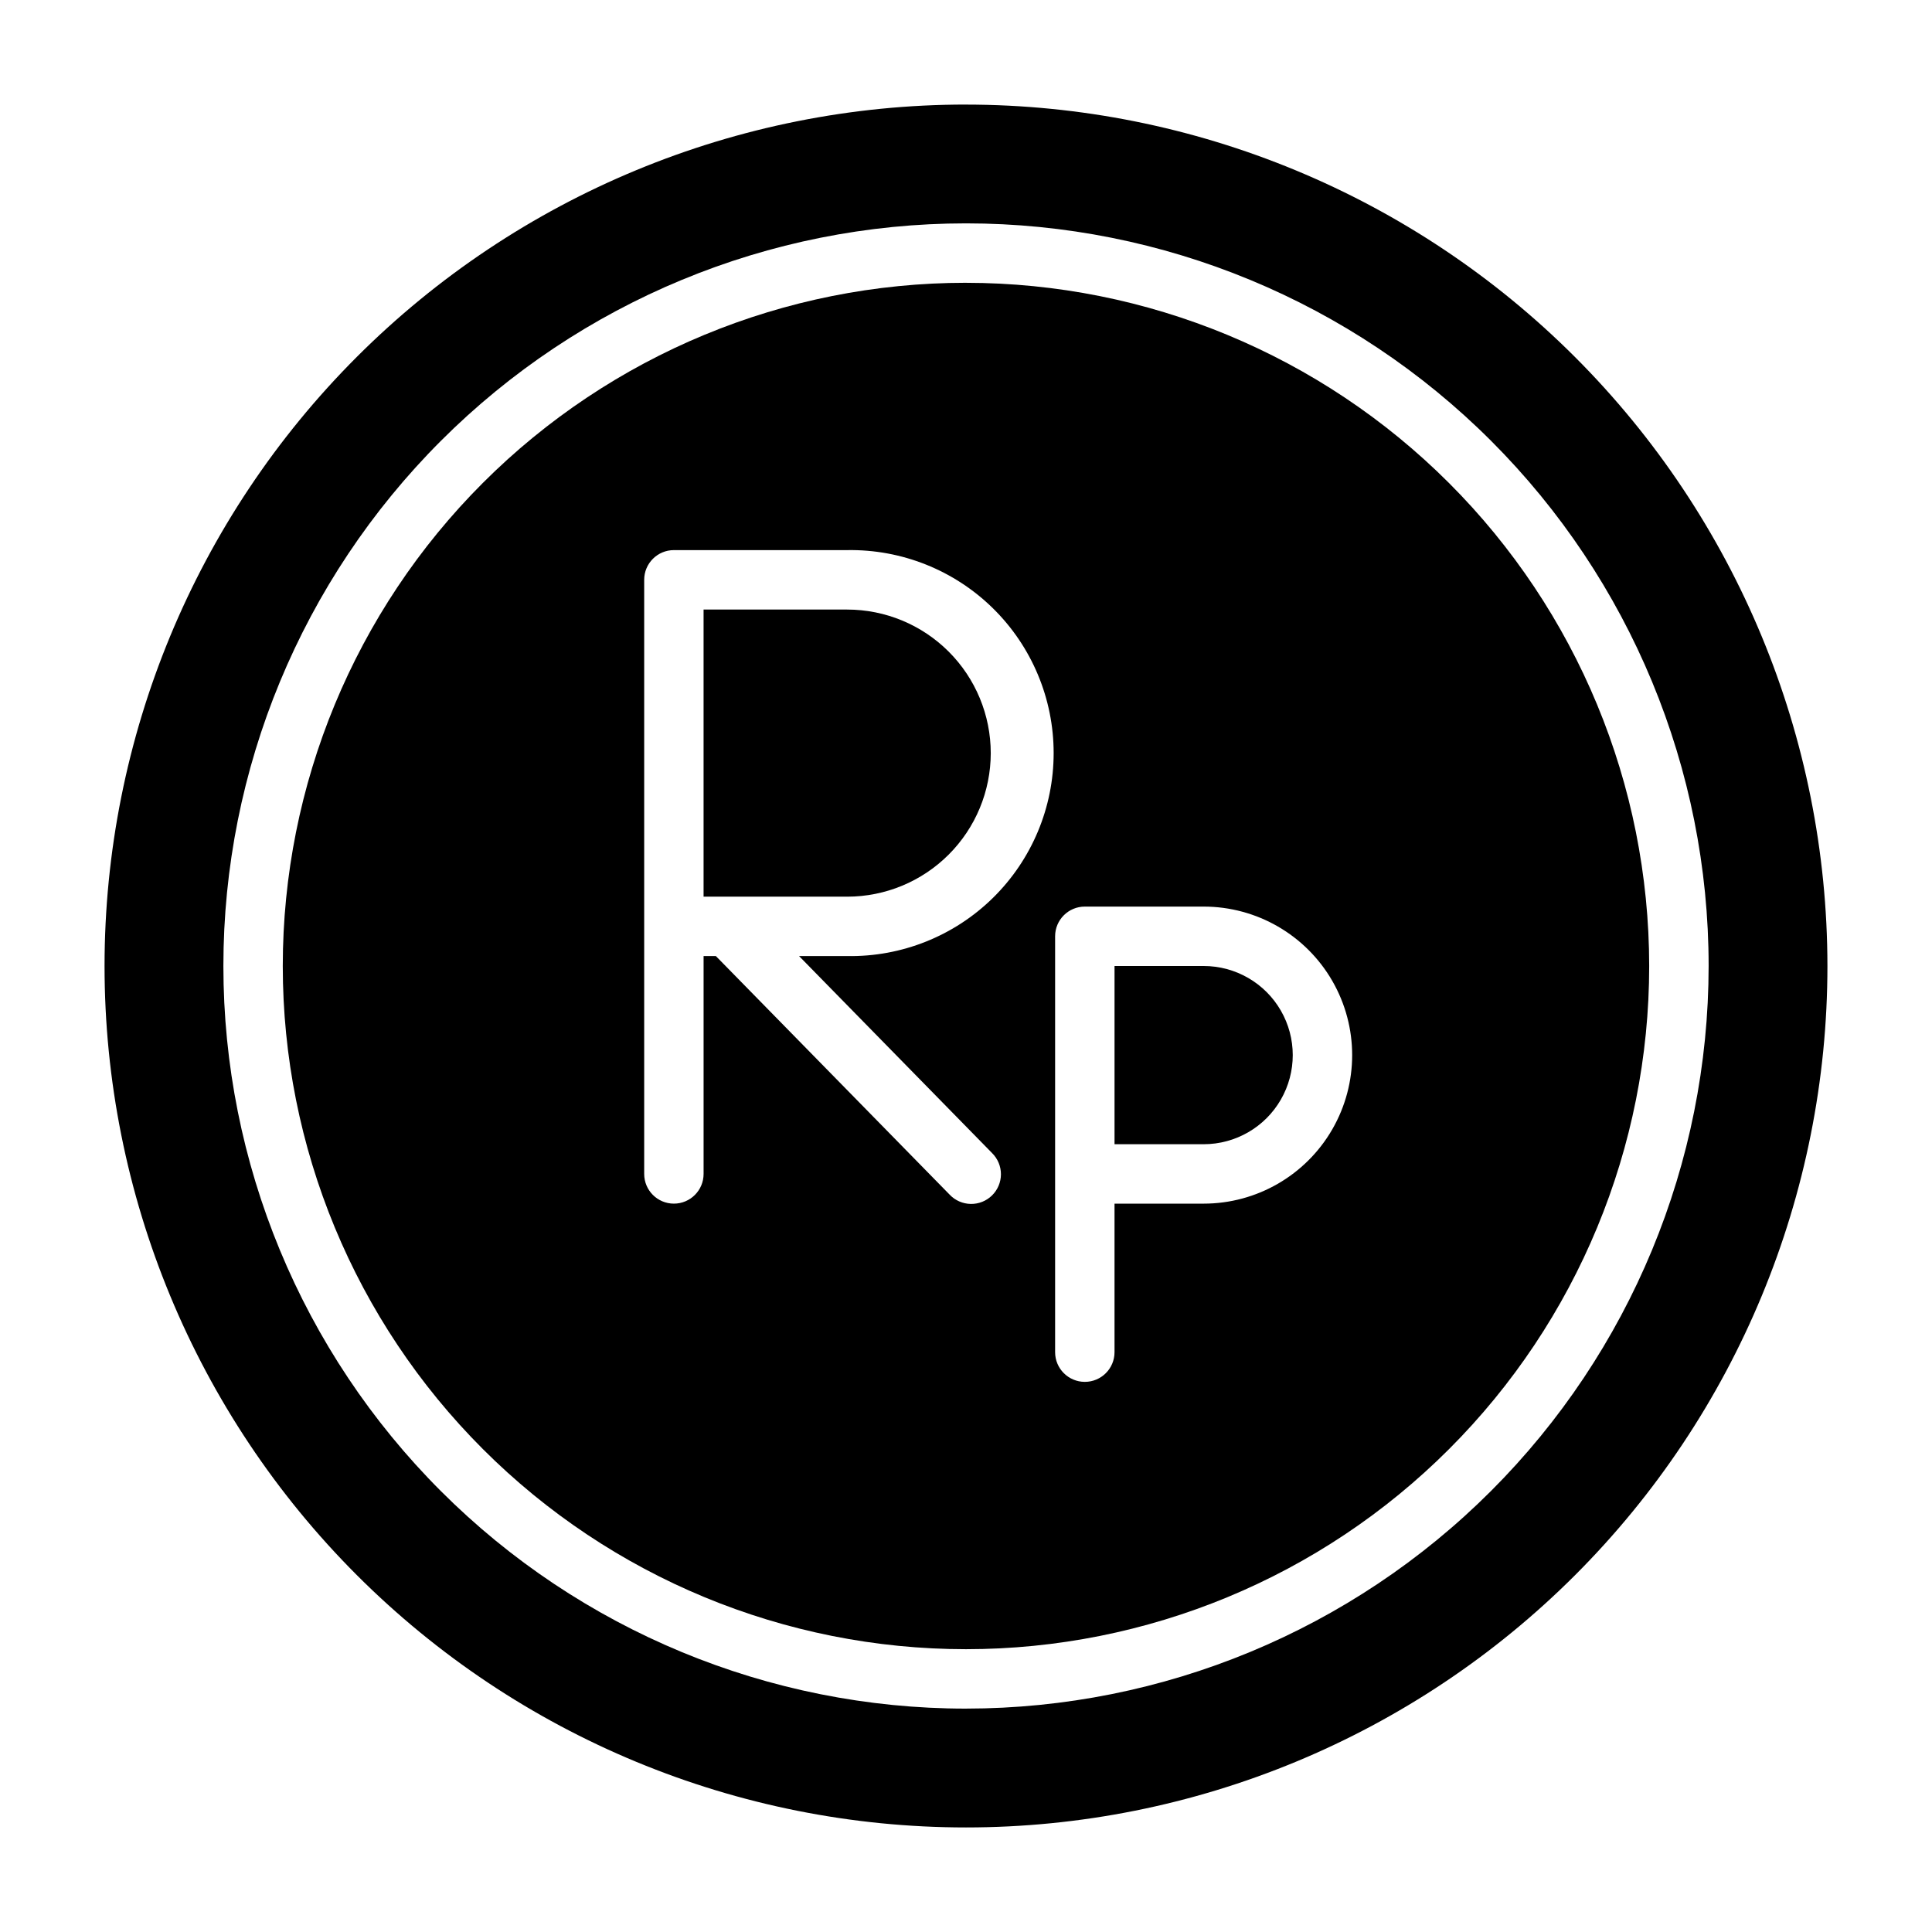
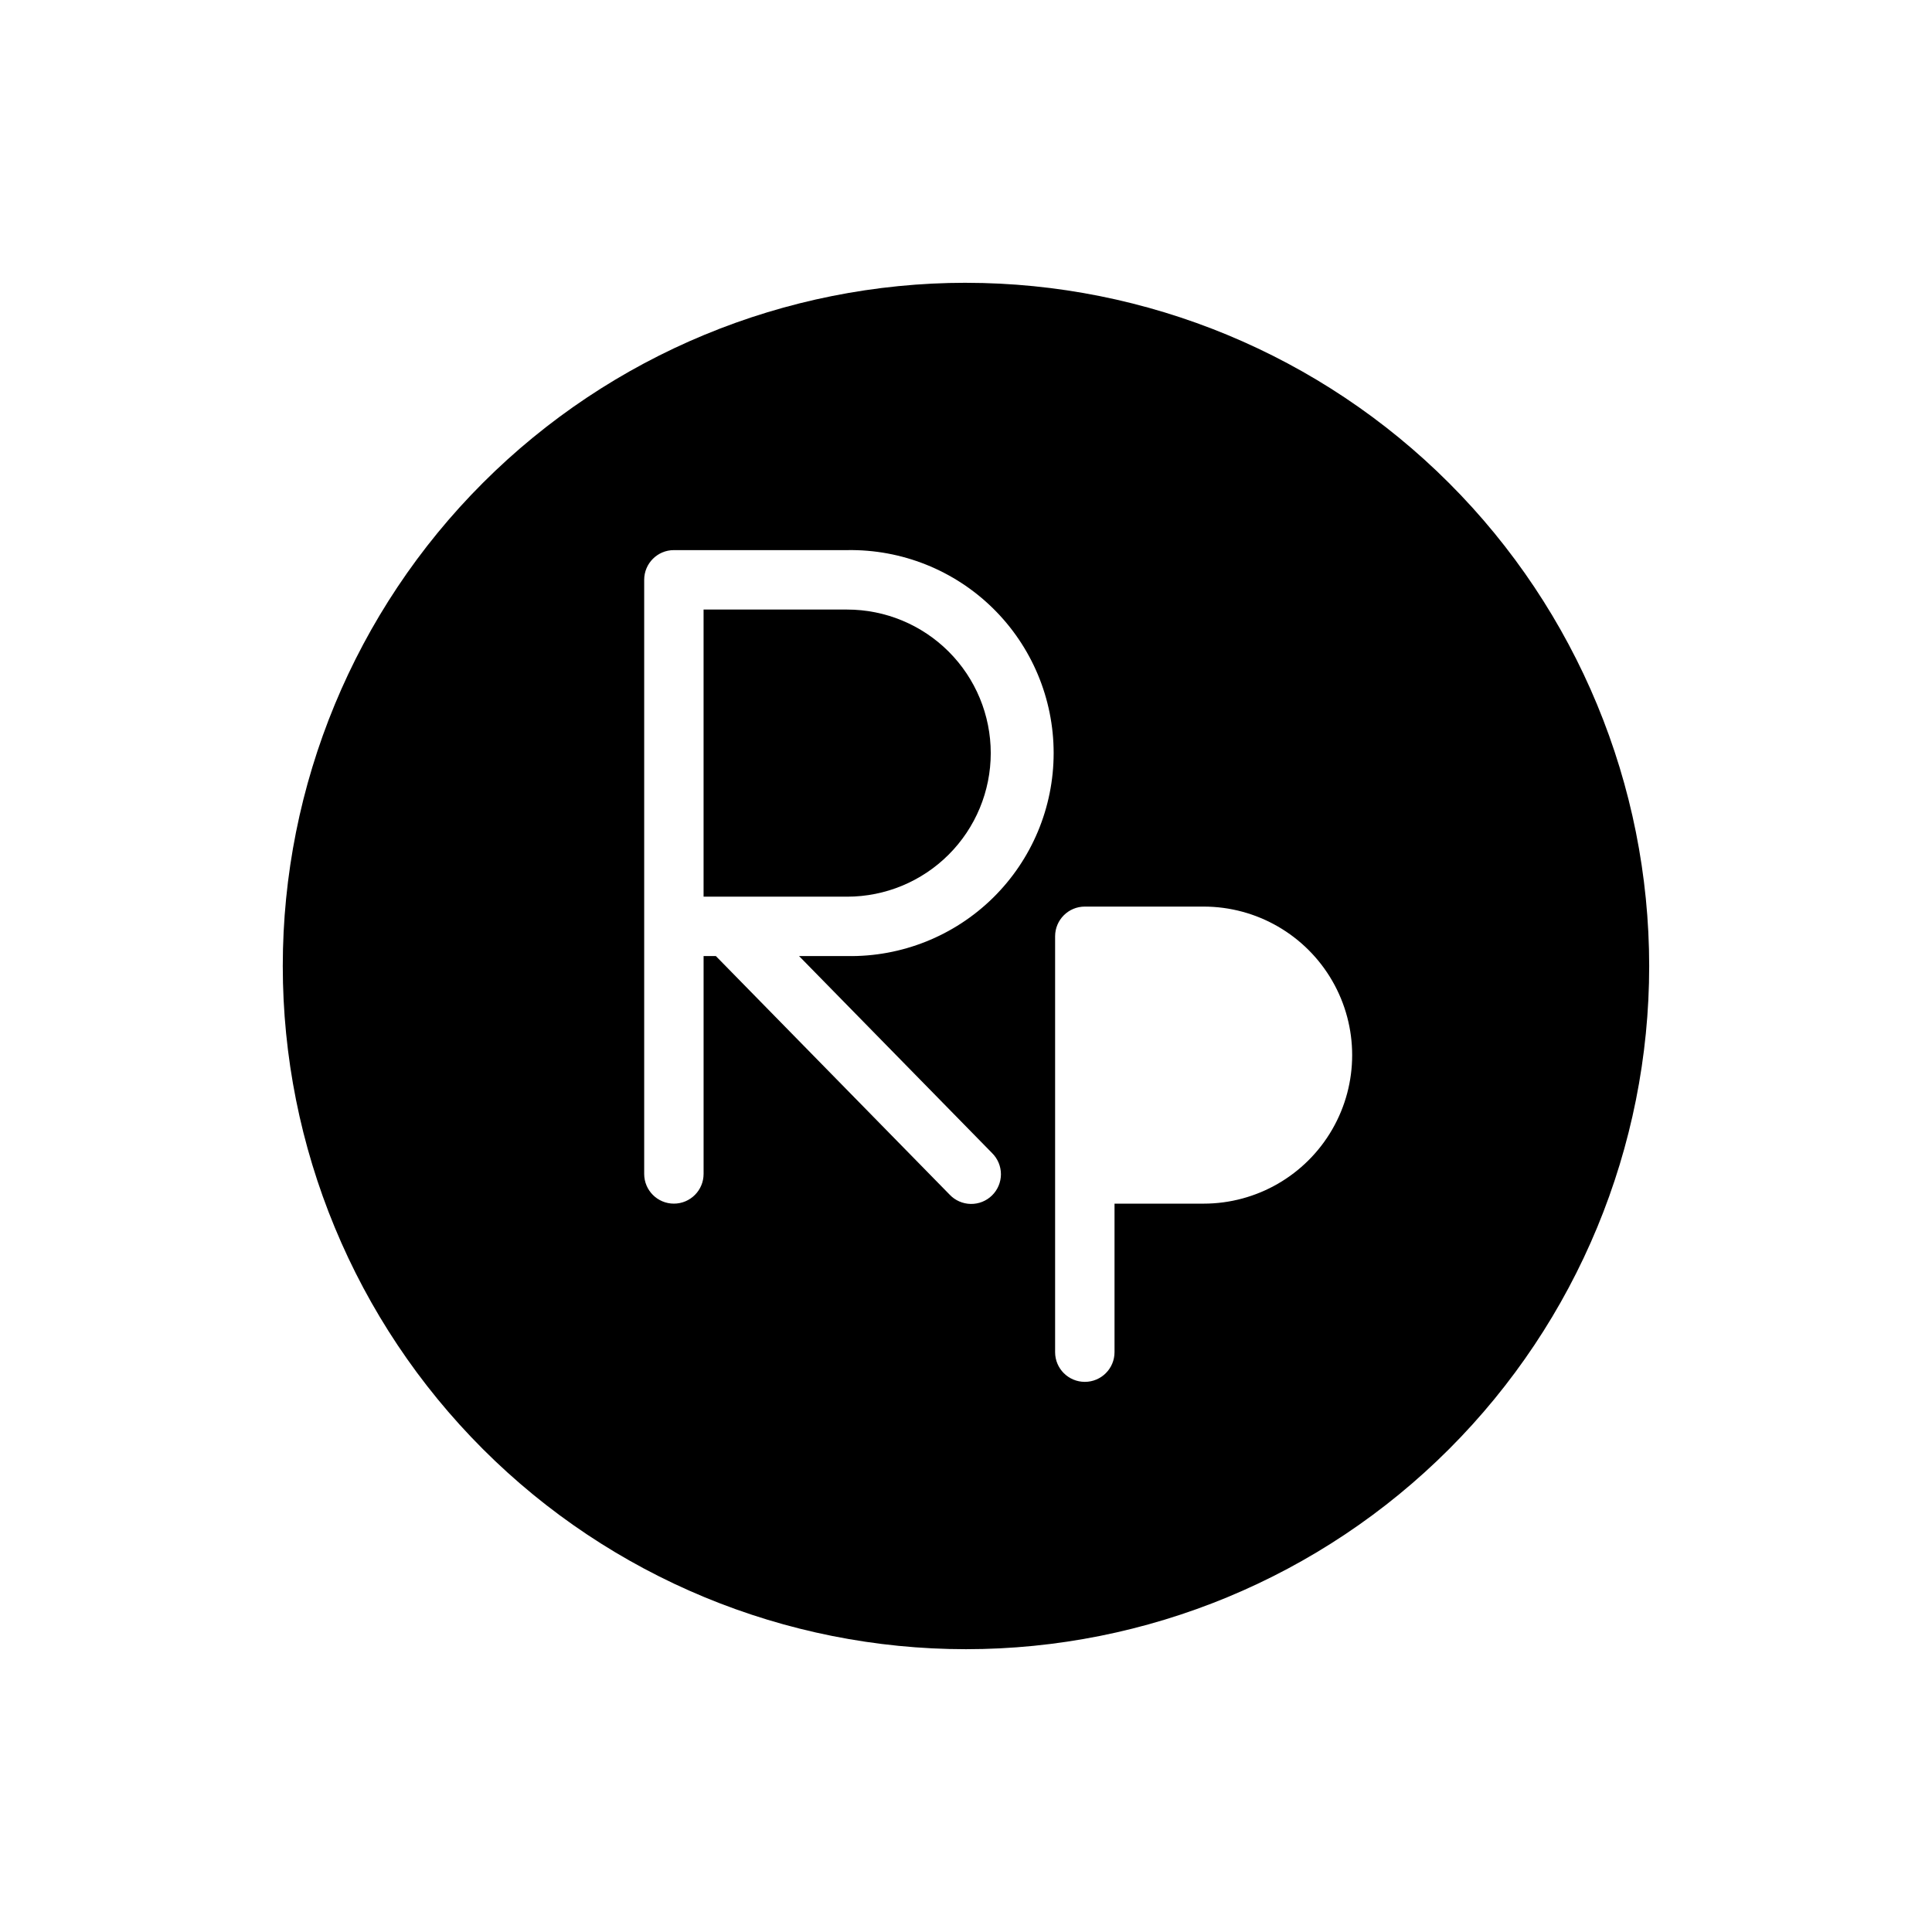
<svg xmlns="http://www.w3.org/2000/svg" fill="#000000" width="800px" height="800px" version="1.1" viewBox="144 144 512 512">
  <g>
    <path d="m400 218.94c-48.02 0-94.074 19.074-128.03 53.031-33.957 33.953-53.031 80.008-53.031 128.03s19.074 94.07 53.031 128.02c33.953 33.957 80.008 53.031 128.03 53.031s94.07-19.074 128.02-53.031c33.957-33.953 53.031-80.004 53.031-128.02-0.02-48.016-19.102-94.055-53.055-128-33.949-33.949-79.988-53.035-128-53.055zm6.926 230.65v0.004c1.496 1.48 2.336 3.504 2.332 5.609-0.008 2.109-0.859 4.125-2.363 5.602-1.504 1.477-3.539 2.285-5.644 2.25-2.106-0.035-4.113-0.914-5.566-2.441l-61.969-63.242h-3.258v57.73c0 4.348-3.523 7.875-7.871 7.875-4.348 0-7.871-3.527-7.871-7.875v-157.44c0-4.348 3.523-7.875 7.871-7.875h45.926c14.426-0.246 28.344 5.312 38.633 15.426 10.289 10.113 16.082 23.938 16.082 38.363 0 14.43-5.793 28.254-16.082 38.367-10.289 10.113-24.207 15.672-38.633 15.426h-12.754zm56.051 13.387h-23.617v39.359c0 4.348-3.523 7.871-7.871 7.871-4.348 0-7.875-3.523-7.875-7.871v-110.21c0-4.348 3.527-7.871 7.875-7.871h31.488c14.059 0 27.055 7.504 34.086 19.68 7.031 12.18 7.031 27.184 0 39.359-7.031 12.18-20.027 19.684-34.086 19.684z" />
    <path d="m406.56 343.59c-0.004-10.09-4.012-19.766-11.148-26.902-7.137-7.133-16.812-11.145-26.902-11.148h-38.055v76.09h38.055c10.086-0.004 19.762-4.012 26.895-11.145 7.137-7.133 11.148-16.805 11.156-26.895z" />
-     <path d="m462.98 400h-23.617v47.23h23.617c8.434 0 16.23-4.5 20.449-11.809 4.219-7.305 4.219-16.309 0-23.617-4.219-7.305-12.016-11.805-20.449-11.805z" />
-     <path d="m400 171.71c-60.547 0-118.61 24.051-161.43 66.863s-66.863 100.88-66.863 161.43c0 60.543 24.051 118.61 66.863 161.42s100.88 66.867 161.43 66.867c60.543 0 118.61-24.055 161.42-66.867s66.867-100.88 66.867-161.42c-0.031-60.539-24.094-118.59-66.898-161.39-42.805-42.805-100.86-66.867-161.39-66.895zm0 425.09c-52.195 0-102.25-20.734-139.16-57.645-36.906-36.906-57.641-86.965-57.641-139.16 0-52.195 20.734-102.25 57.641-139.16s86.965-57.641 139.16-57.641c52.191 0 102.25 20.734 139.16 57.641 36.91 36.906 57.645 86.965 57.645 139.16-0.027 52.188-20.77 102.23-57.672 139.13s-86.941 57.645-139.13 57.672z" />
  </g>
</svg>